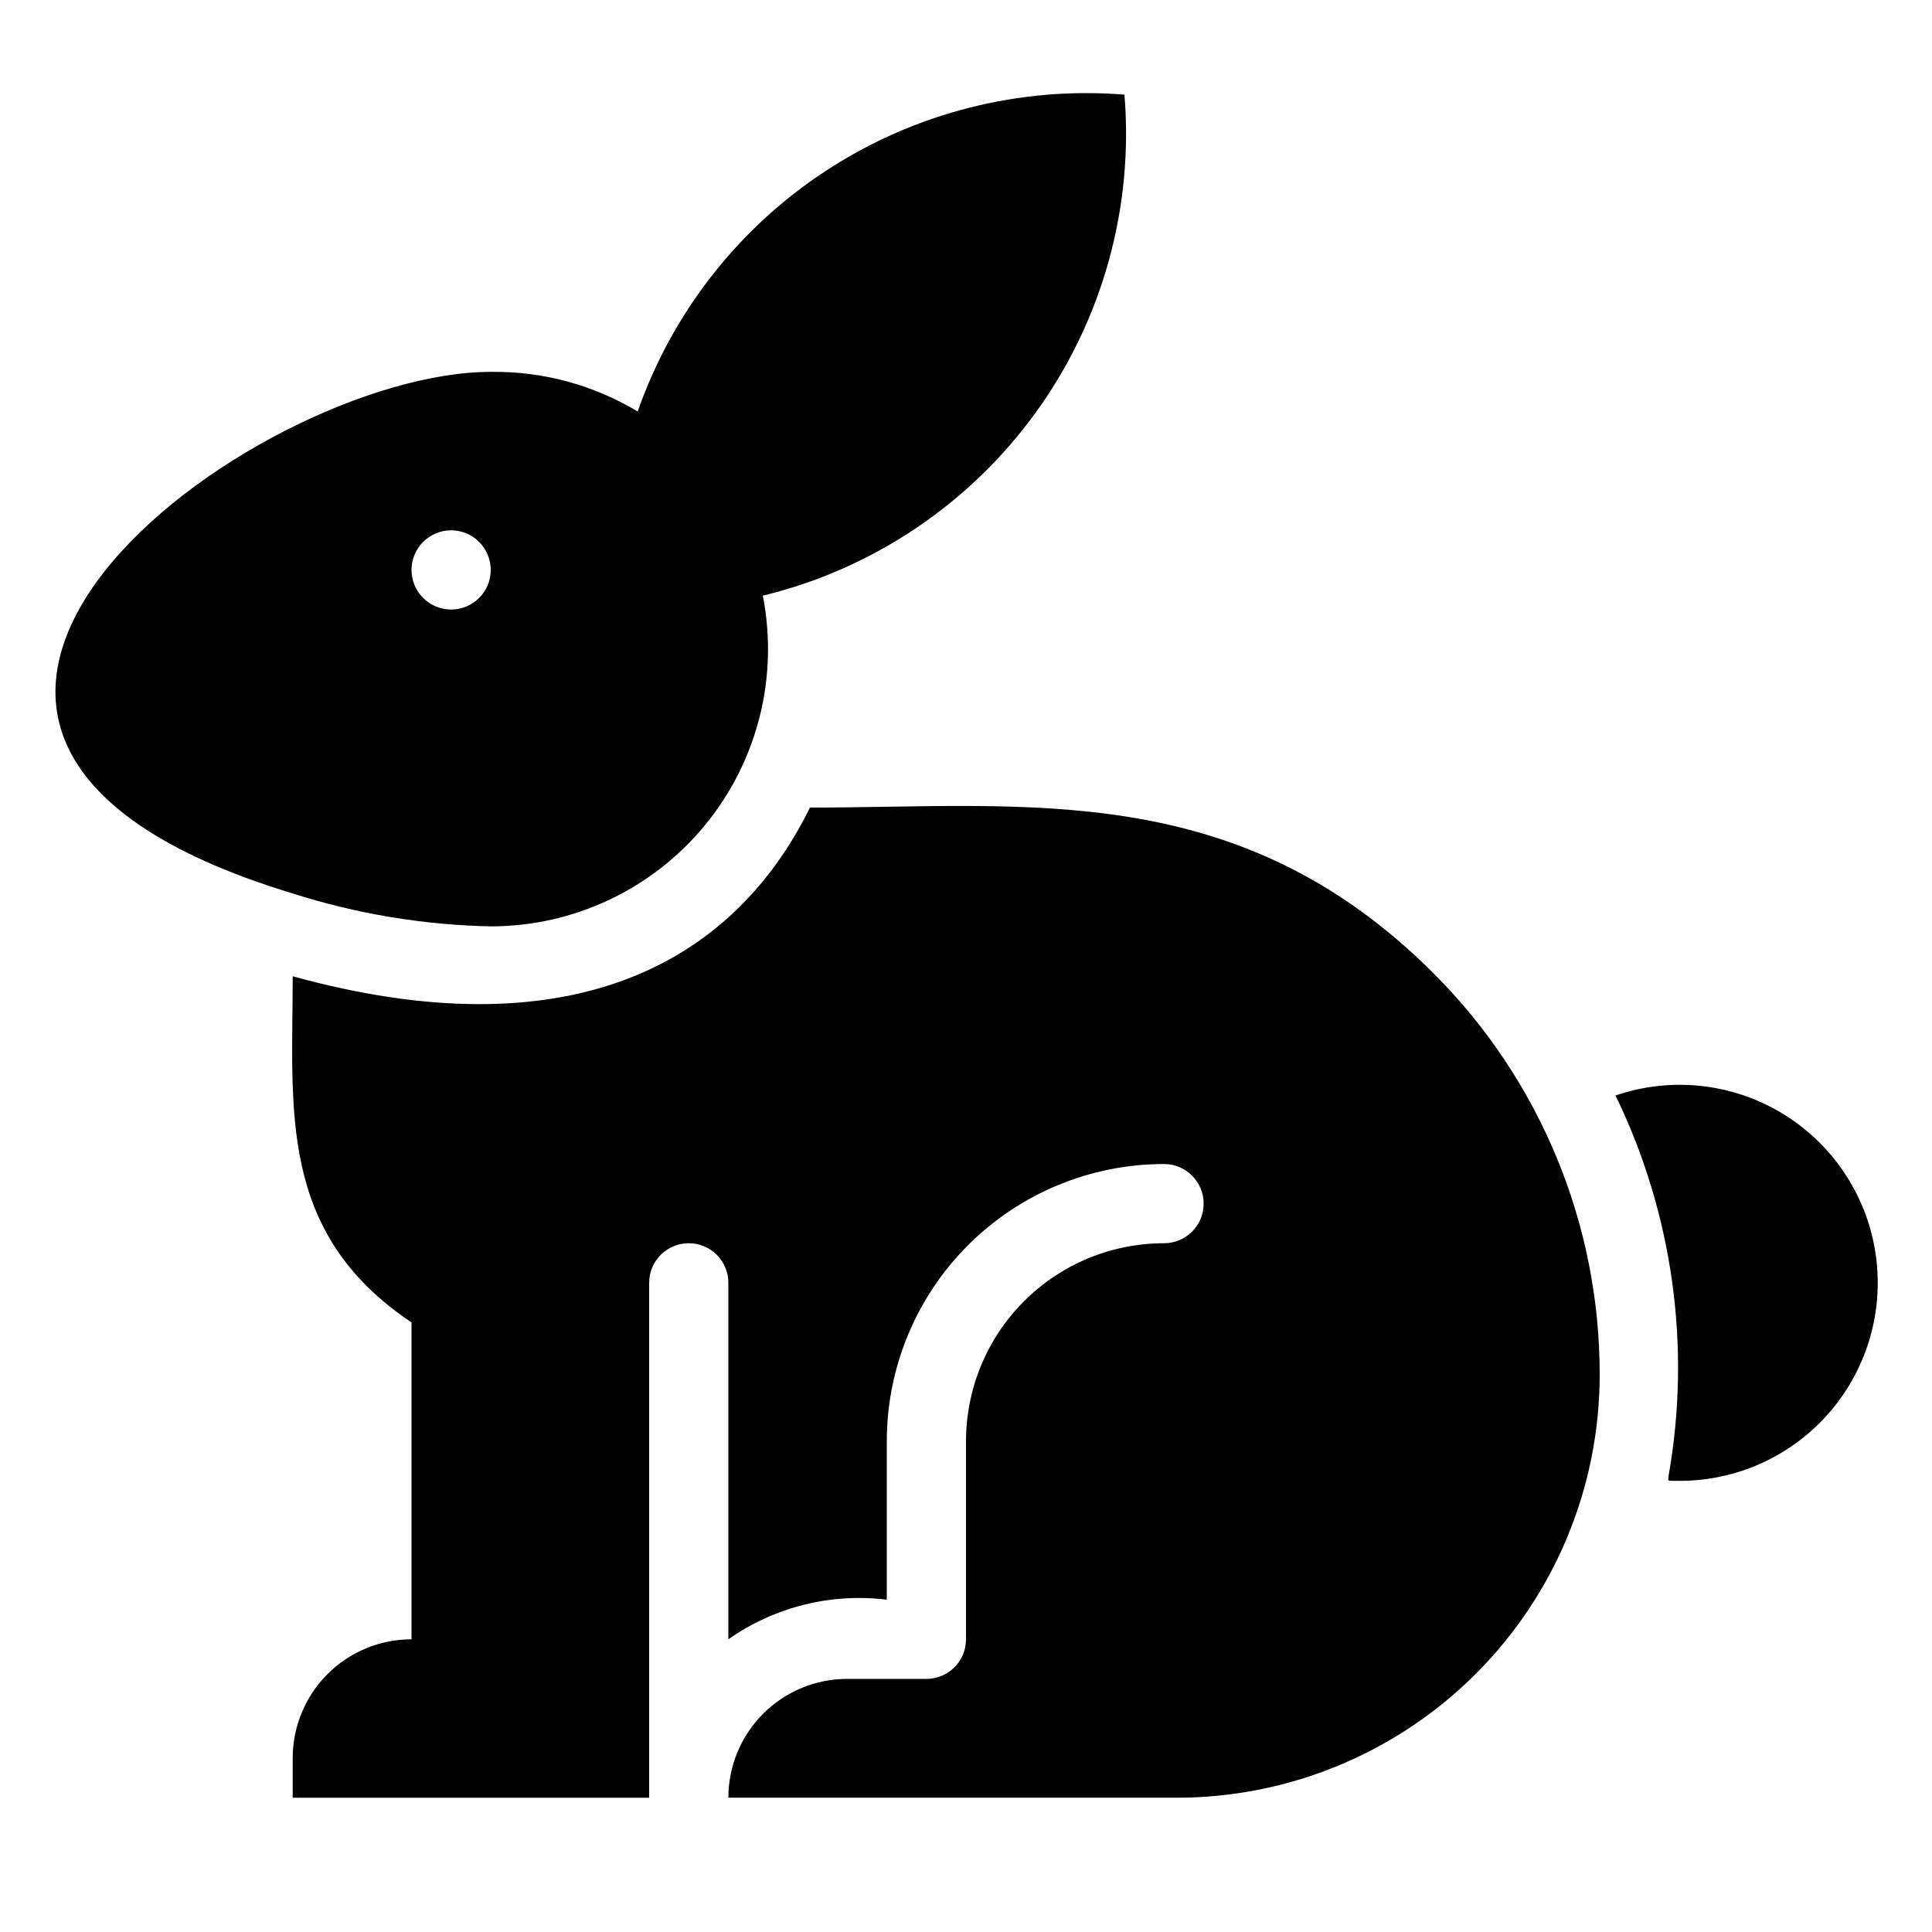
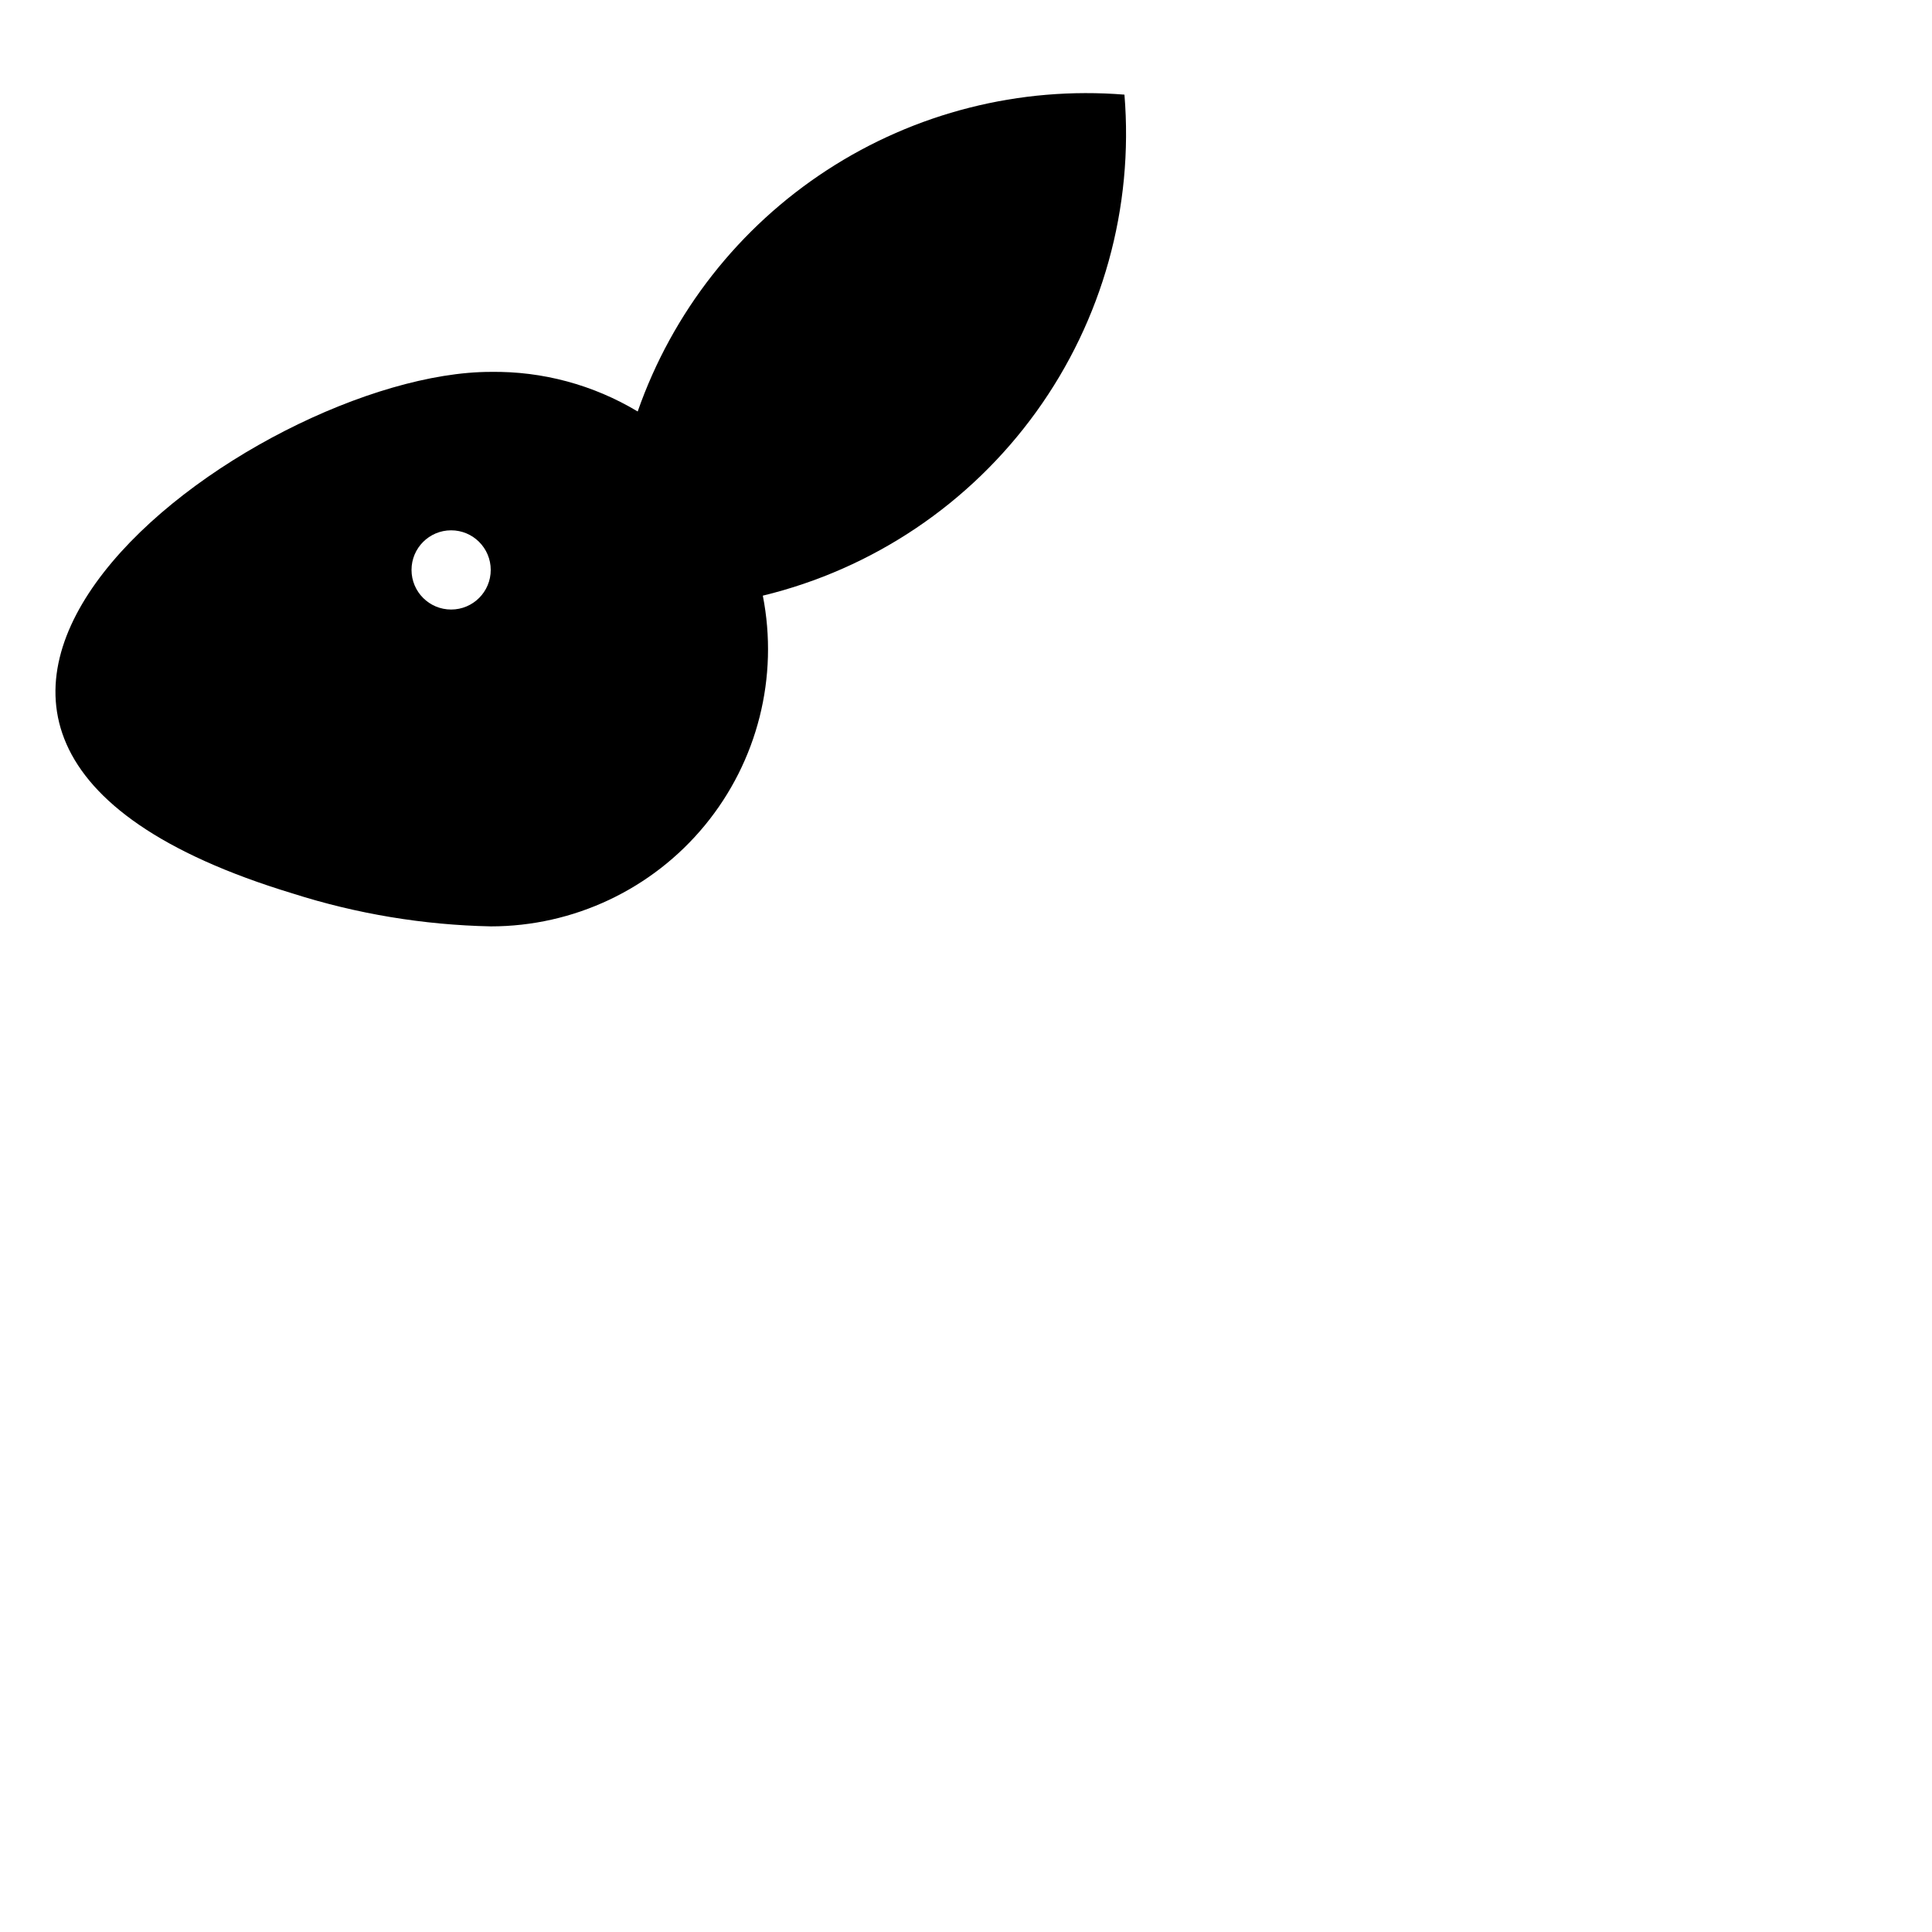
<svg xmlns="http://www.w3.org/2000/svg" fill="#000000" width="800px" height="800px" version="1.1" viewBox="144 144 512 512">
  <g>
-     <path d="m523.96 401.99c-51.852-51.852-107.79-43.977-165.31-43.977-20.992 42.613-65.074 64.551-137.08 44.715 0 35.266-4.094 67.91 31.488 91.734v83.969-0.004c-8.352 0-16.359 3.32-22.266 9.223-5.906 5.906-9.223 13.914-9.223 22.266v10.496h94.465v-136.45c0-5.793 4.699-10.492 10.496-10.492s10.496 4.699 10.496 10.492v94.465c12.211-8.578 27.172-12.316 41.984-10.496v-41.984c0-19.484 7.738-38.172 21.52-51.949 13.777-13.781 32.465-21.52 51.953-21.52 5.797 0 10.496 4.699 10.496 10.496 0 5.797-4.699 10.496-10.496 10.496-13.922 0-27.27 5.527-37.109 15.371-9.844 9.84-15.371 23.188-15.371 37.105v52.48c0 2.785-1.105 5.453-3.074 7.422s-4.641 3.074-7.422 3.074h-20.992c-8.352 0-16.363 3.32-22.266 9.223-5.906 5.906-9.223 13.914-9.223 22.266h118.81c29.73 0 58.242-11.809 79.266-32.832 21.023-21.023 32.832-49.535 32.832-79.266 0.047-39.875-15.777-78.133-43.977-106.32z" />
    <path d="m274.05 389.5c21.973 0.004 42.793-9.824 56.75-26.793 13.961-16.969 19.594-39.293 15.355-60.852 29.18-7.078 54.867-24.344 72.438-48.688 17.57-24.344 25.867-54.164 23.395-84.086-27.762-2.234-55.477 4.793-78.816 19.988-23.34 15.191-40.988 37.691-50.18 63.98-11.75-7.062-25.238-10.699-38.941-10.496-62.977 0-193.02 95.617-52.48 138.23 16.984 5.414 34.66 8.348 52.48 8.715zm-10.496-104.96c5.797 0 10.496 4.699 10.496 10.496 0 5.797-4.699 10.496-10.496 10.496s-10.496-4.699-10.496-10.496c0-5.797 4.699-10.496 10.496-10.496z" />
-     <path d="m572.13 434.32c15.18 31.27 20.102 66.531 14.066 100.76 0 1.469-0.945 1.363 2.731 1.363h-0.004c15.445 0.066 30.133-6.676 40.156-18.43 10.02-11.754 14.352-27.324 11.848-42.562-2.508-15.242-11.598-28.605-24.855-36.531-13.254-7.922-29.328-9.609-43.941-4.602z" />
  </g>
</svg>